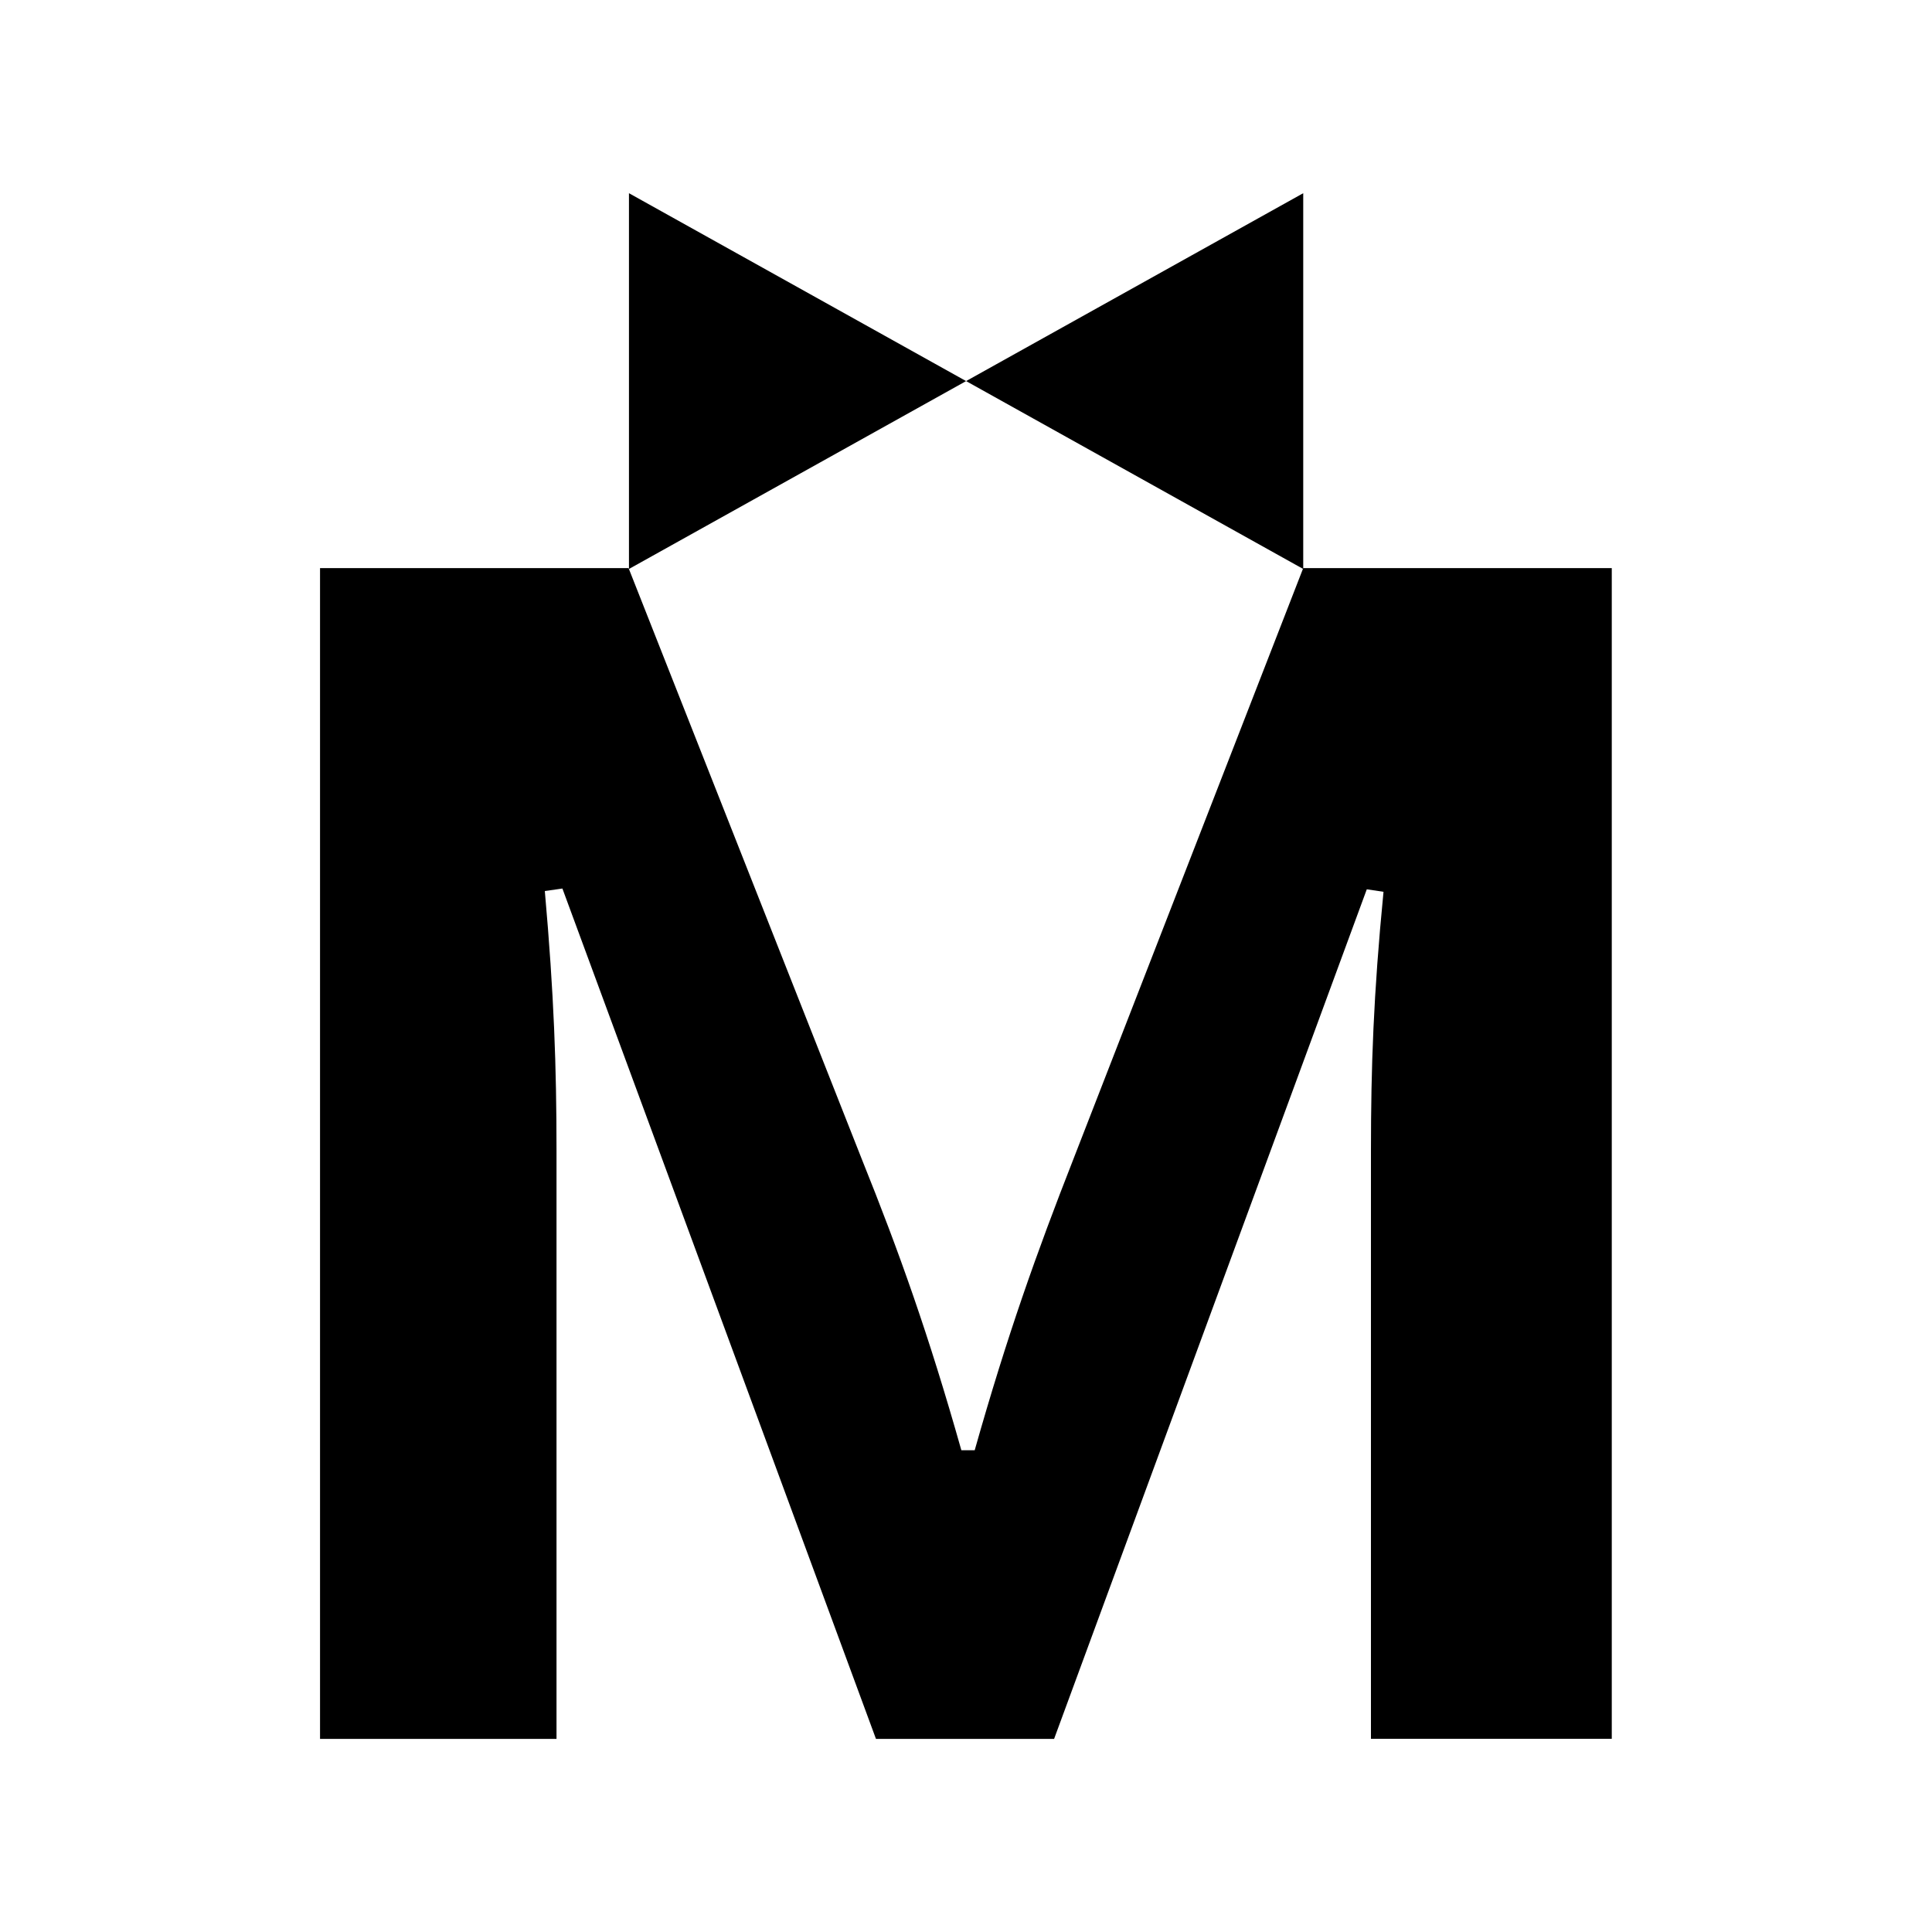
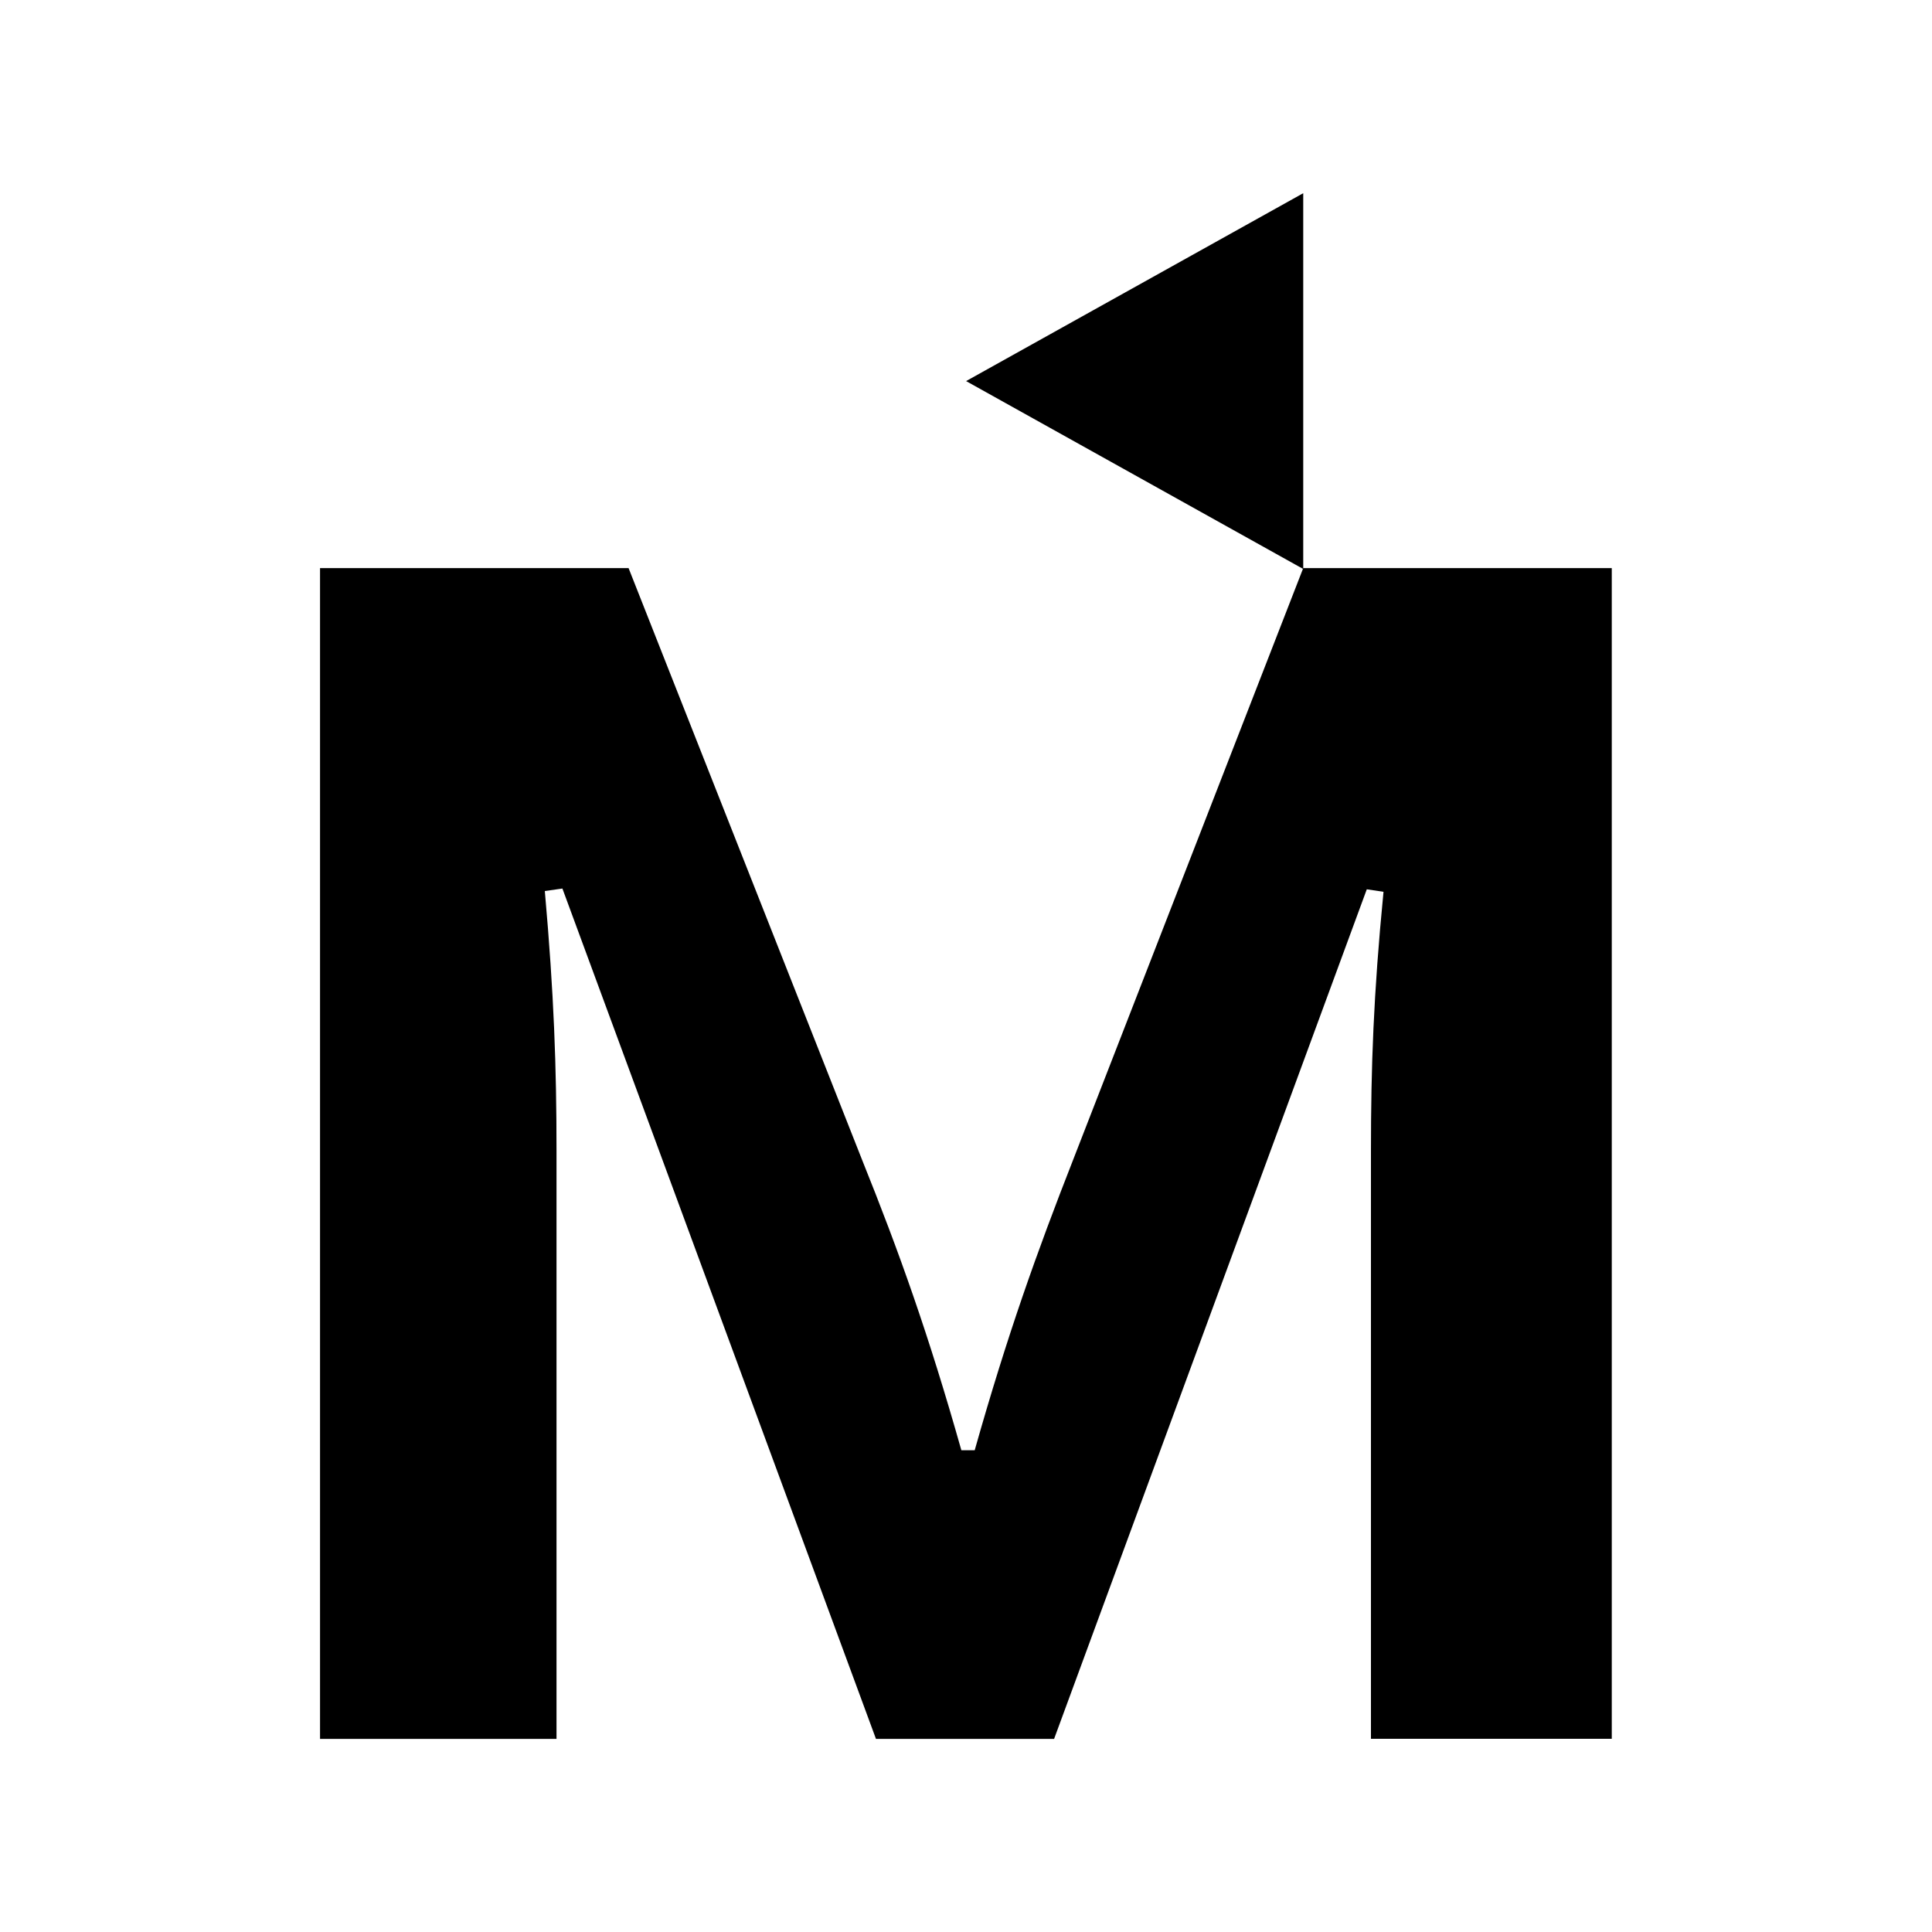
<svg xmlns="http://www.w3.org/2000/svg" id="Calque_1" viewBox="0 0 200 200">
  <path d="M33.13,180V58.81h31.94l24.15,61.2c3.9,9.69,6.92,18.18,10.3,30.12h1.38c3.38-11.95,6.41-20.43,10.21-30.12l23.8-61.2h31.94v121.19h-24.93v-60.85c0-8.74.26-16.19,1.3-26.83l-1.73-.26-32.37,87.95h-18.44l-32.46-88.03-1.82.26c.95,10.73,1.21,18.18,1.21,26.92v60.85h-24.5Z" />
-   <polygon points="100.01 39.45 65.11 20 65.11 58.9 100.01 39.45" />
  <polygon points="100.01 39.45 134.91 58.9 134.91 20 100.01 39.45" />
</svg>